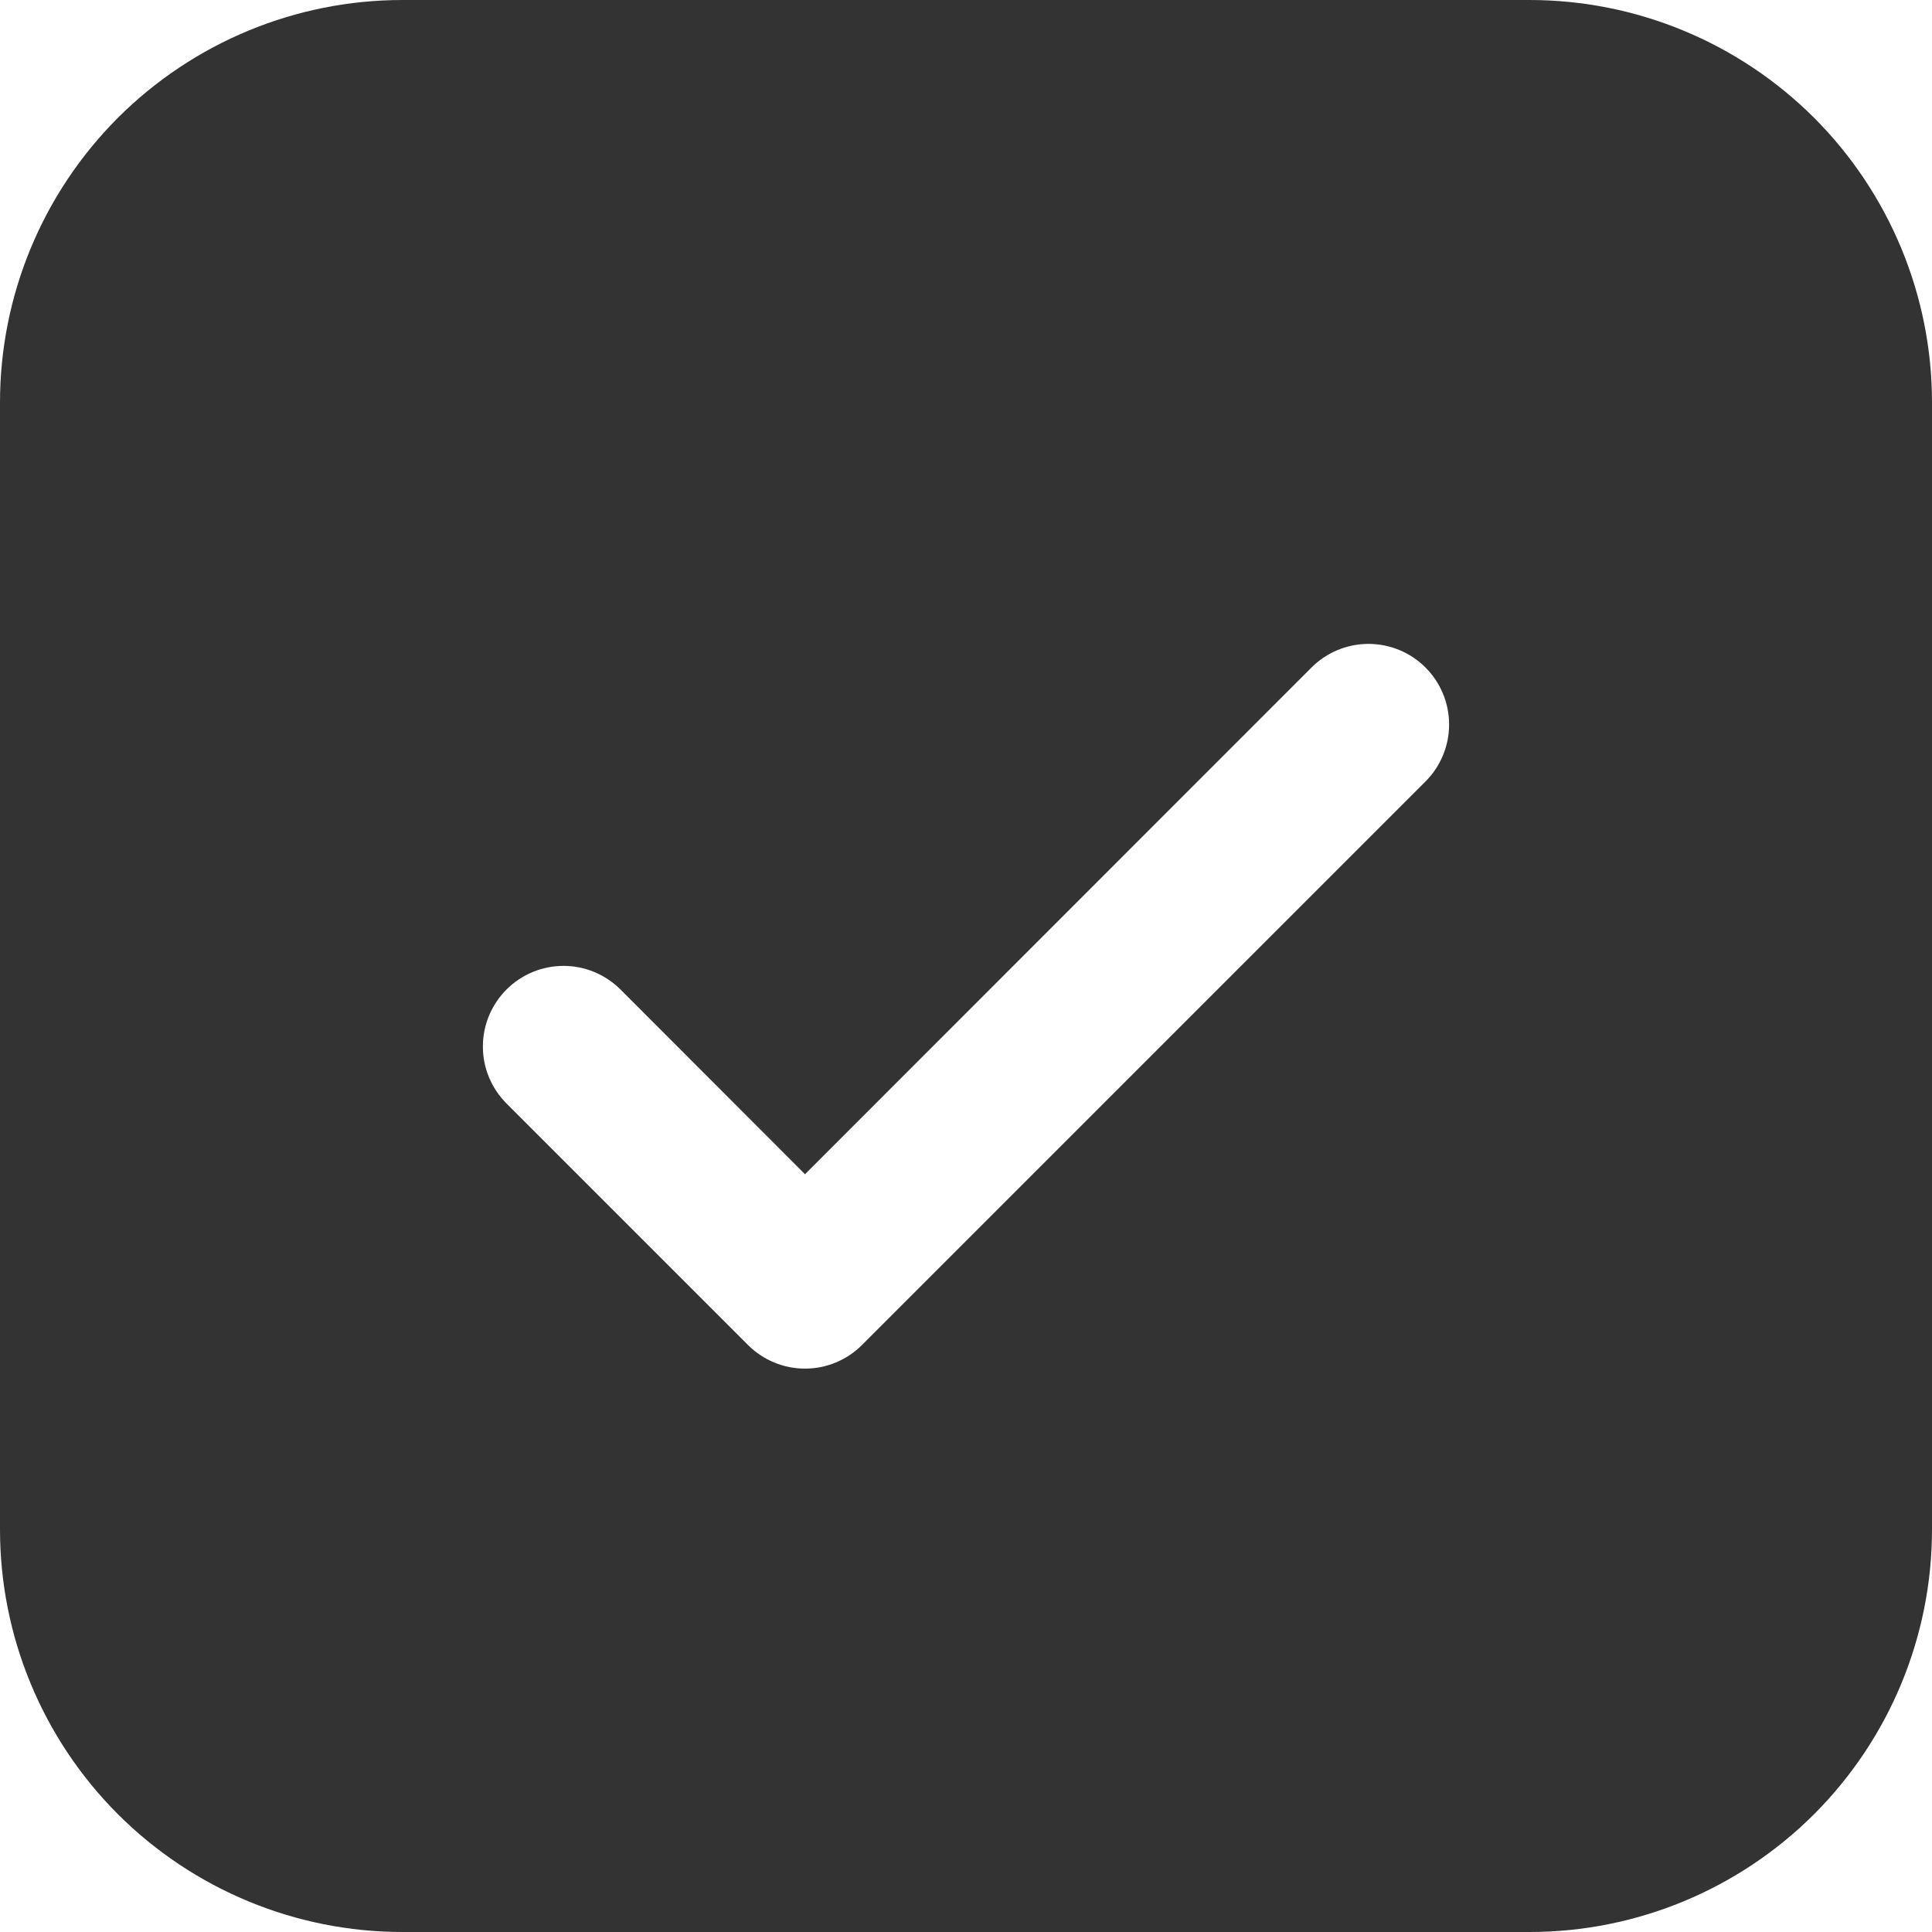
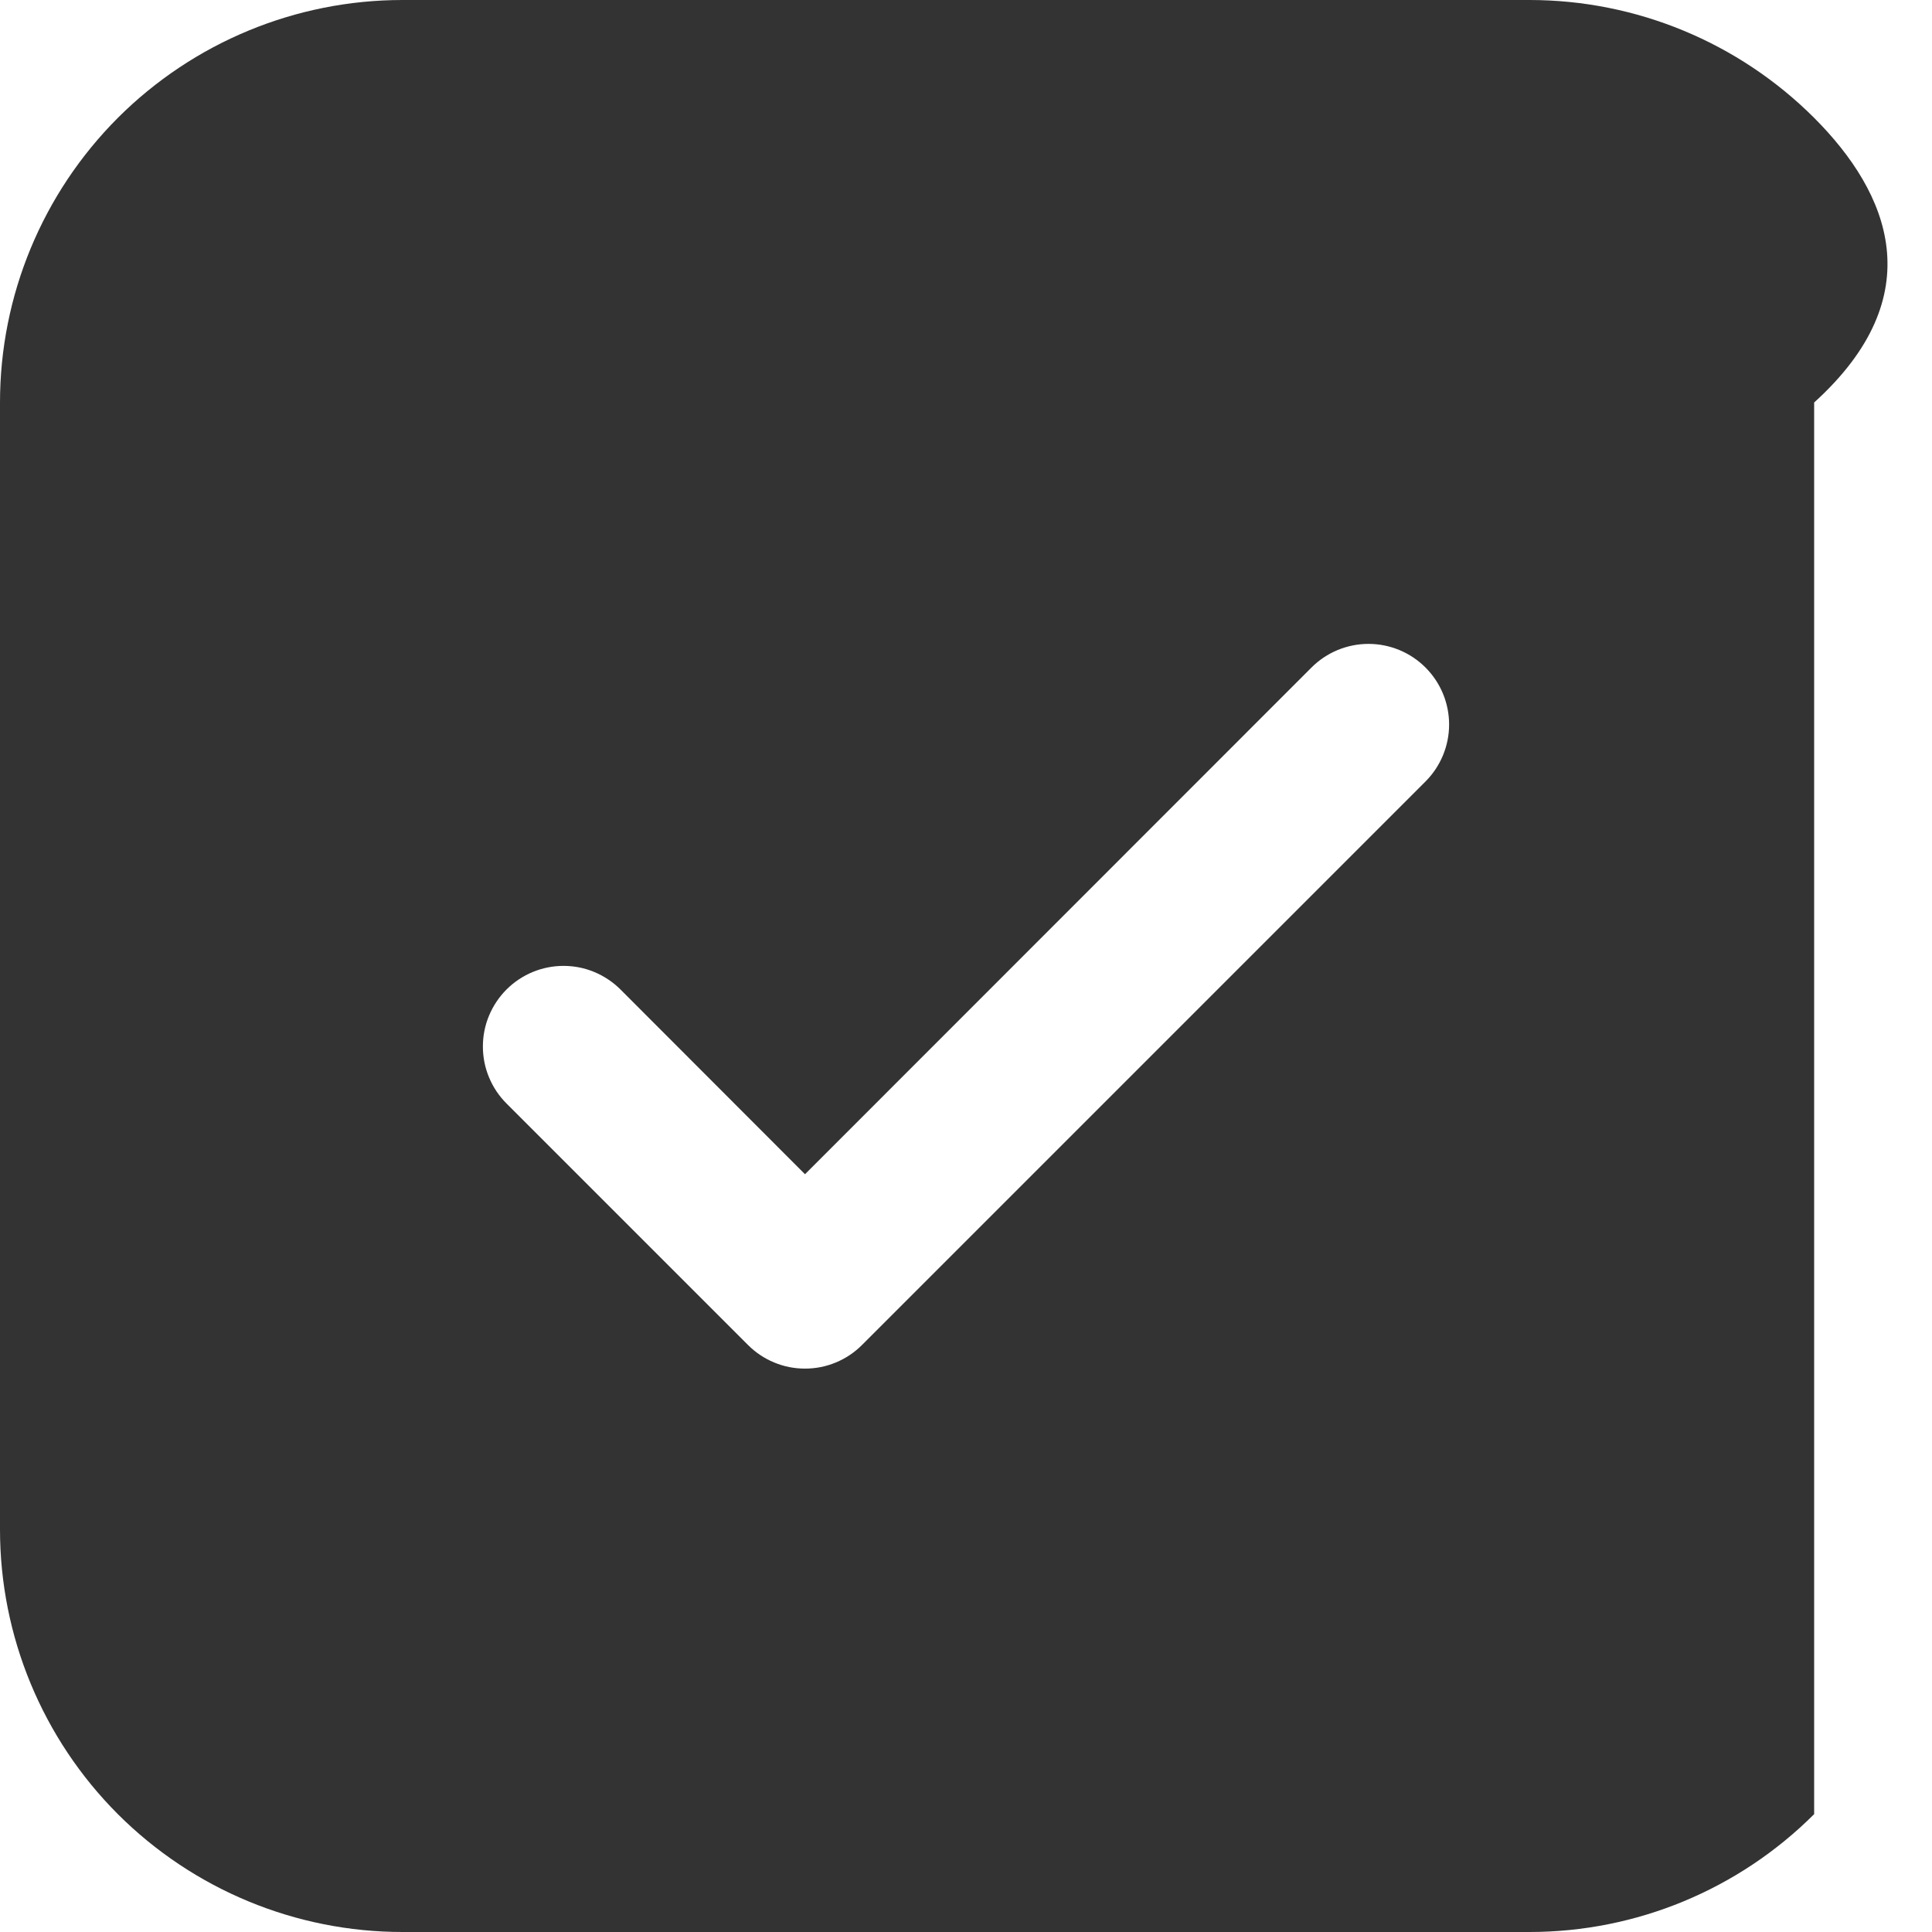
<svg xmlns="http://www.w3.org/2000/svg" width="18" height="18" viewBox="0 0 18 18" fill="none">
-   <path d="M3.75 0C2.755 0 1.802 0.395 1.098 1.098C0.395 1.802 0 2.755 0 3.75V14.25C0 15.245 0.395 16.198 1.098 16.902C1.802 17.605 2.755 18 3.75 18H14.25C15.245 18 16.198 17.605 16.902 16.902C17.605 16.198 18 15.245 18 14.25V3.75C18 2.755 17.605 1.802 16.902 1.098C16.198 0.395 15.245 0 14.25 0H3.75ZM13.281 7.281L8.031 12.531C7.961 12.601 7.879 12.656 7.787 12.694C7.696 12.732 7.599 12.751 7.5 12.751C7.401 12.751 7.304 12.732 7.213 12.694C7.121 12.656 7.039 12.601 6.969 12.531L4.719 10.281C4.649 10.211 4.594 10.129 4.556 10.037C4.518 9.946 4.499 9.849 4.499 9.75C4.499 9.651 4.518 9.554 4.556 9.463C4.594 9.372 4.649 9.289 4.719 9.219C4.86 9.078 5.051 8.999 5.25 8.999C5.349 8.999 5.446 9.018 5.537 9.056C5.628 9.094 5.711 9.149 5.781 9.219L7.5 10.94L12.219 6.219C12.36 6.078 12.551 5.999 12.75 5.999C12.949 5.999 13.14 6.078 13.281 6.219C13.422 6.36 13.501 6.551 13.501 6.75C13.501 6.949 13.422 7.14 13.281 7.281Z" fill="#333333" />
+   <path d="M3.75 0C2.755 0 1.802 0.395 1.098 1.098C0.395 1.802 0 2.755 0 3.75V14.25C0 15.245 0.395 16.198 1.098 16.902C1.802 17.605 2.755 18 3.75 18H14.25C15.245 18 16.198 17.605 16.902 16.902V3.75C18 2.755 17.605 1.802 16.902 1.098C16.198 0.395 15.245 0 14.25 0H3.75ZM13.281 7.281L8.031 12.531C7.961 12.601 7.879 12.656 7.787 12.694C7.696 12.732 7.599 12.751 7.5 12.751C7.401 12.751 7.304 12.732 7.213 12.694C7.121 12.656 7.039 12.601 6.969 12.531L4.719 10.281C4.649 10.211 4.594 10.129 4.556 10.037C4.518 9.946 4.499 9.849 4.499 9.75C4.499 9.651 4.518 9.554 4.556 9.463C4.594 9.372 4.649 9.289 4.719 9.219C4.86 9.078 5.051 8.999 5.25 8.999C5.349 8.999 5.446 9.018 5.537 9.056C5.628 9.094 5.711 9.149 5.781 9.219L7.5 10.94L12.219 6.219C12.36 6.078 12.551 5.999 12.75 5.999C12.949 5.999 13.14 6.078 13.281 6.219C13.422 6.36 13.501 6.551 13.501 6.75C13.501 6.949 13.422 7.14 13.281 7.281Z" fill="#333333" />
</svg>